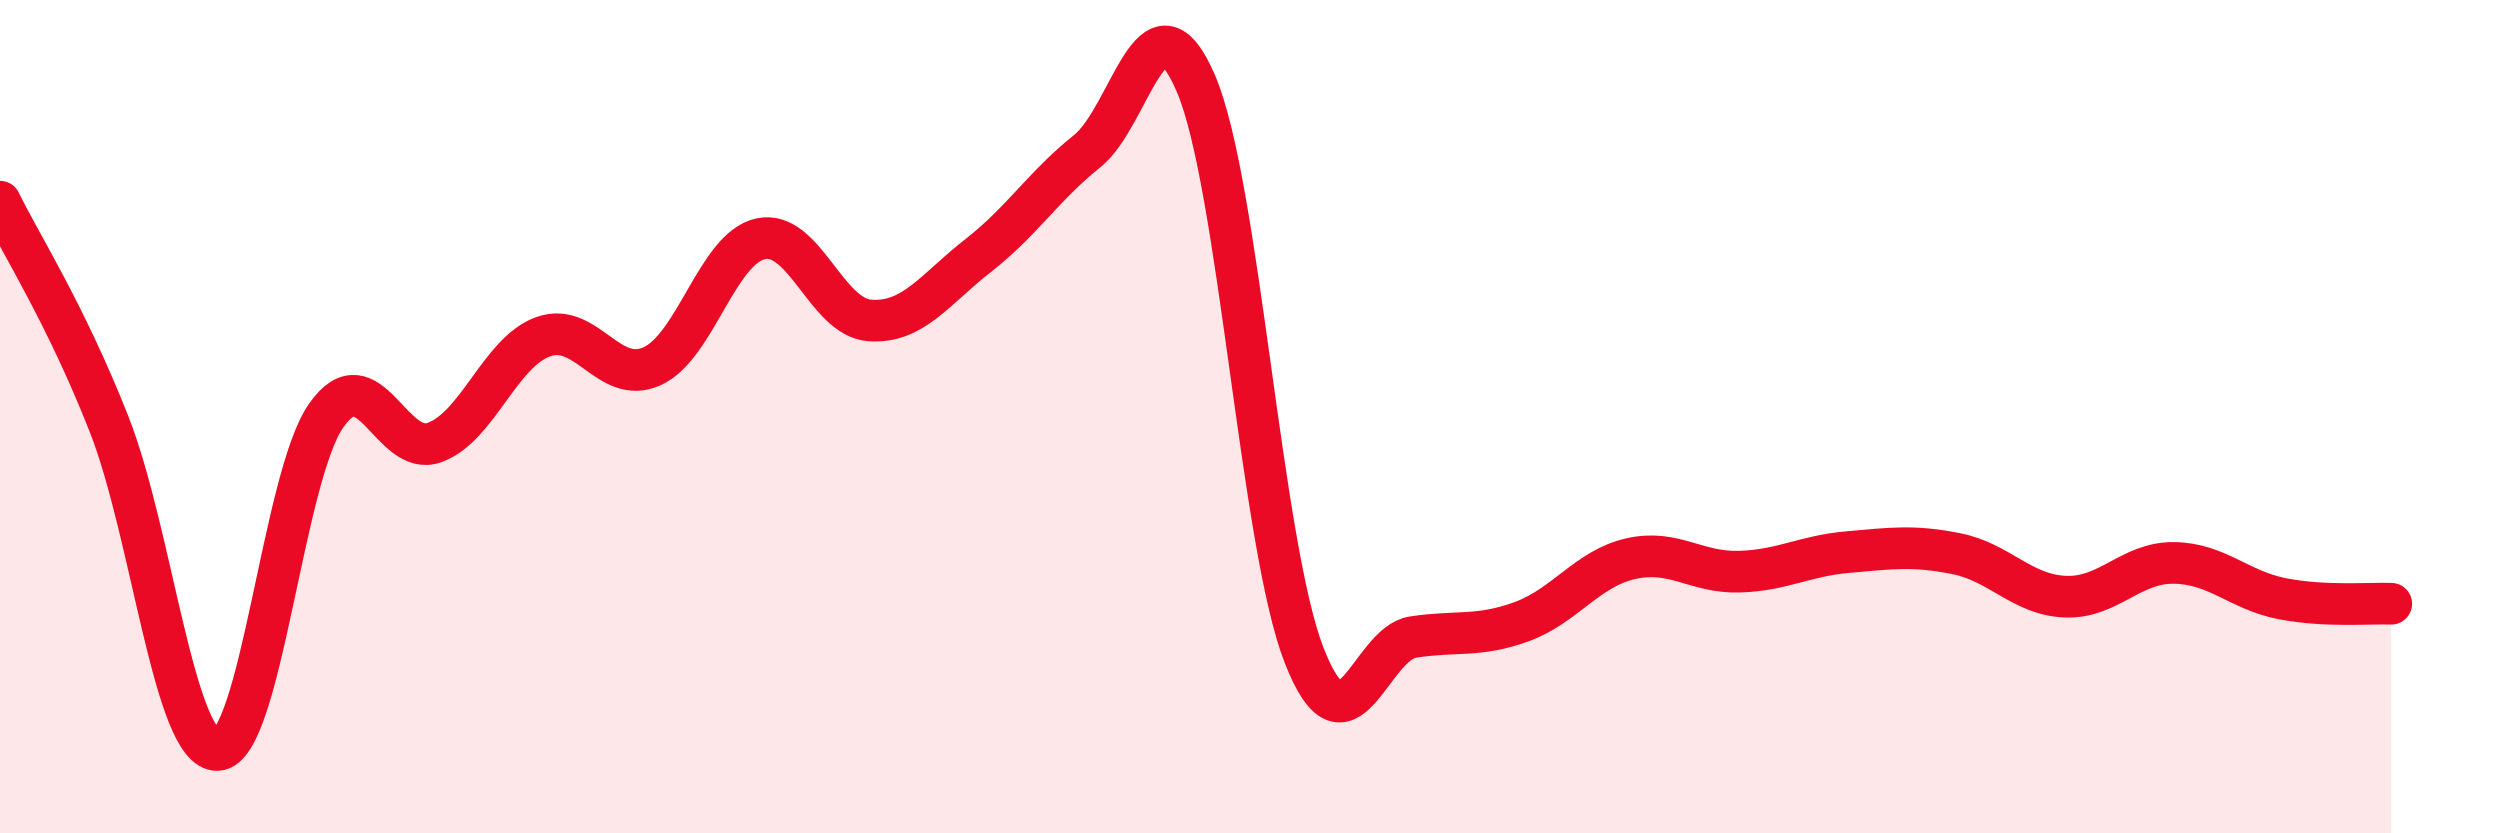
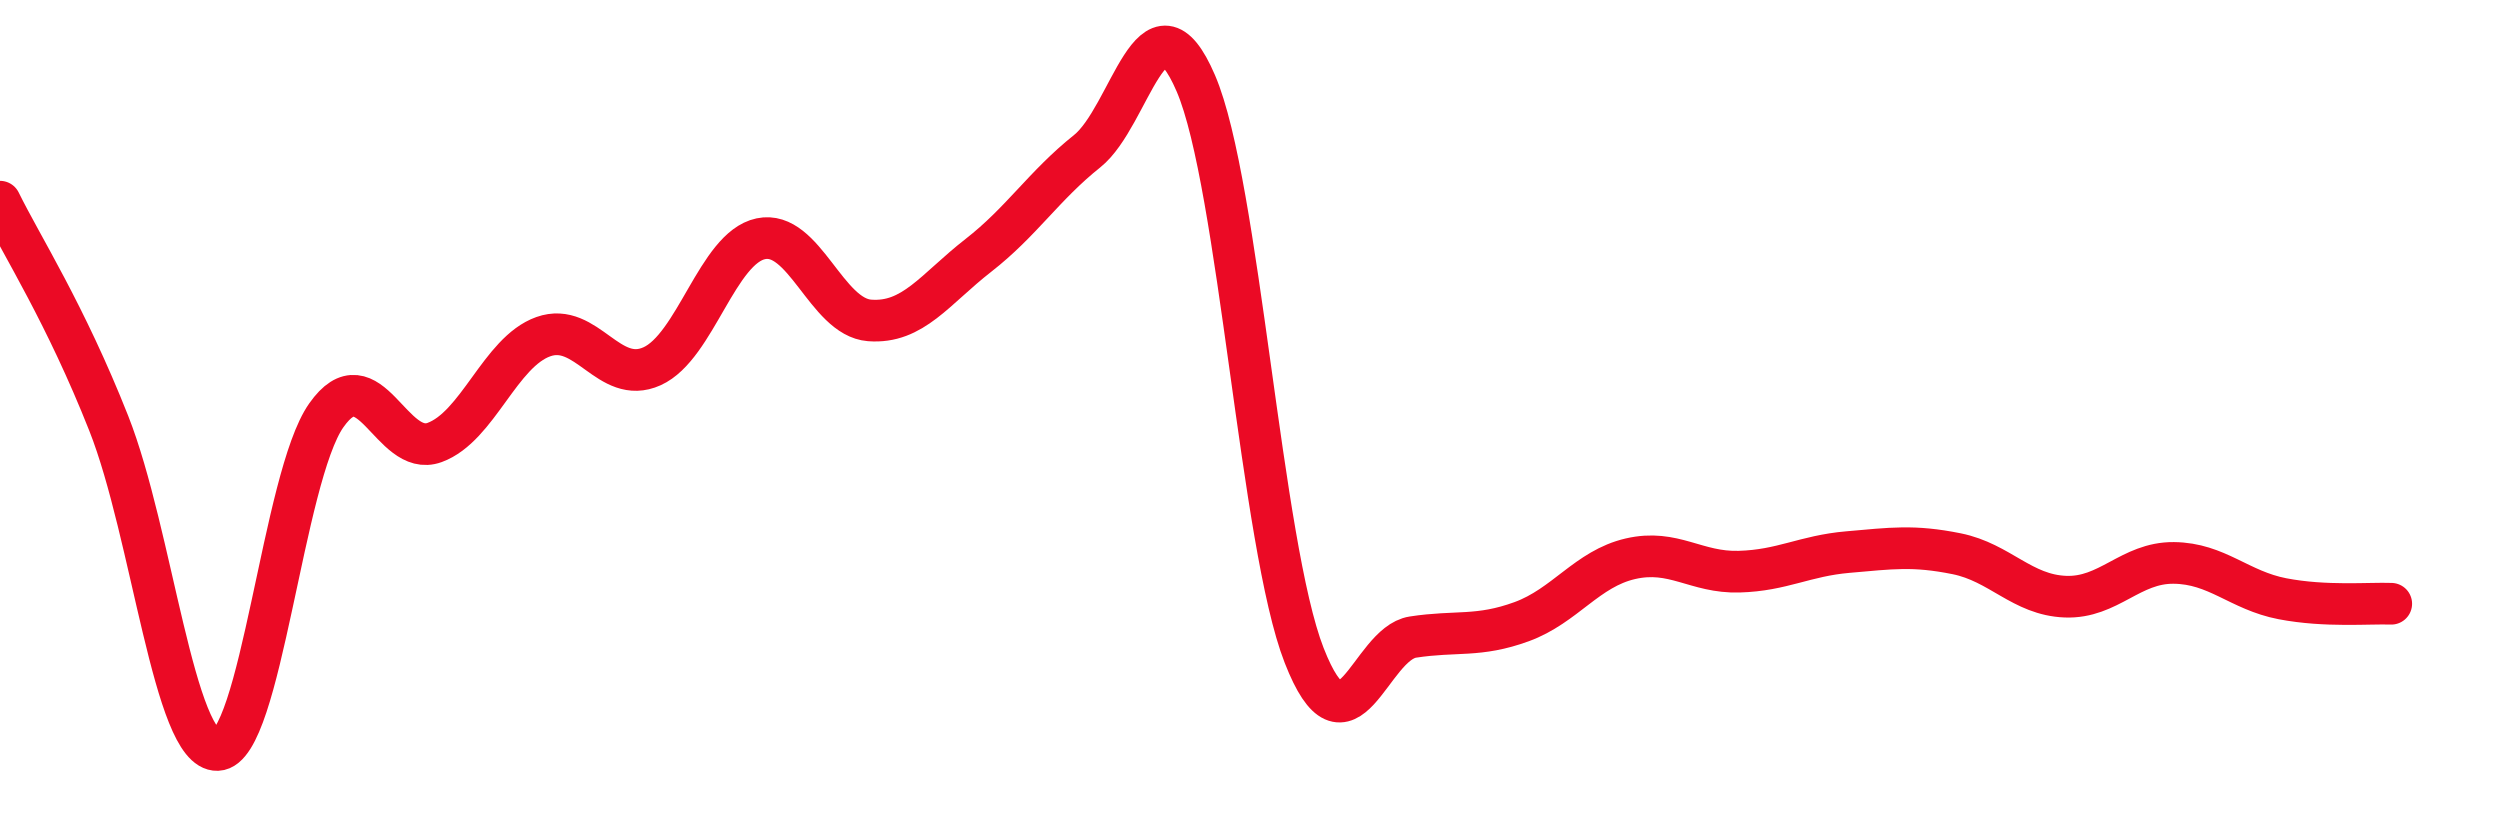
<svg xmlns="http://www.w3.org/2000/svg" width="60" height="20" viewBox="0 0 60 20">
-   <path d="M 0,4.84 C 0.52,5.9 1.57,7.53 2.61,10.16 C 3.65,12.79 4.18,18.04 5.22,18 C 6.26,17.96 6.79,11.45 7.83,9.97 C 8.87,8.49 9.39,11 10.43,10.62 C 11.47,10.24 12,8.45 13.04,8.08 C 14.08,7.71 14.61,9.26 15.65,8.79 C 16.69,8.32 17.22,5.95 18.26,5.73 C 19.3,5.51 19.83,7.61 20.87,7.69 C 21.91,7.77 22.44,6.94 23.48,6.13 C 24.52,5.32 25.05,4.46 26.09,3.63 C 27.13,2.8 27.66,-0.42 28.7,2 C 29.74,4.42 30.26,13.07 31.3,15.73 C 32.34,18.39 32.87,15.45 33.91,15.29 C 34.95,15.13 35.48,15.3 36.52,14.92 C 37.56,14.54 38.09,13.65 39.13,13.41 C 40.17,13.17 40.7,13.75 41.74,13.72 C 42.78,13.69 43.31,13.34 44.35,13.25 C 45.39,13.16 45.92,13.08 46.96,13.29 C 48,13.5 48.53,14.28 49.57,14.32 C 50.61,14.36 51.13,13.5 52.17,13.51 C 53.21,13.52 53.74,14.17 54.78,14.37 C 55.82,14.57 56.87,14.47 57.39,14.49L57.39 20L0 20Z" fill="#EB0A25" opacity="0.1" stroke-linecap="round" stroke-linejoin="round" />
  <path d="M 0,4.84 C 0.52,5.9 1.57,7.53 2.61,10.16 C 3.65,12.79 4.18,18.04 5.22,18 C 6.26,17.96 6.79,11.45 7.83,9.97 C 8.87,8.49 9.39,11 10.43,10.62 C 11.47,10.24 12,8.45 13.04,8.08 C 14.08,7.71 14.61,9.26 15.65,8.79 C 16.69,8.32 17.22,5.95 18.26,5.73 C 19.3,5.51 19.83,7.61 20.87,7.69 C 21.91,7.77 22.44,6.94 23.48,6.13 C 24.52,5.32 25.05,4.46 26.09,3.63 C 27.13,2.8 27.66,-0.42 28.7,2 C 29.74,4.42 30.26,13.07 31.3,15.73 C 32.34,18.39 32.87,15.45 33.91,15.29 C 34.95,15.13 35.48,15.3 36.52,14.92 C 37.56,14.54 38.09,13.65 39.13,13.41 C 40.17,13.17 40.7,13.75 41.74,13.72 C 42.78,13.69 43.31,13.34 44.35,13.25 C 45.39,13.16 45.92,13.08 46.96,13.29 C 48,13.5 48.53,14.28 49.57,14.32 C 50.61,14.36 51.13,13.5 52.17,13.51 C 53.21,13.52 53.74,14.17 54.78,14.37 C 55.82,14.57 56.87,14.47 57.39,14.49" stroke="#EB0A25" stroke-width="1" fill="none" stroke-linecap="round" stroke-linejoin="round" />
</svg>